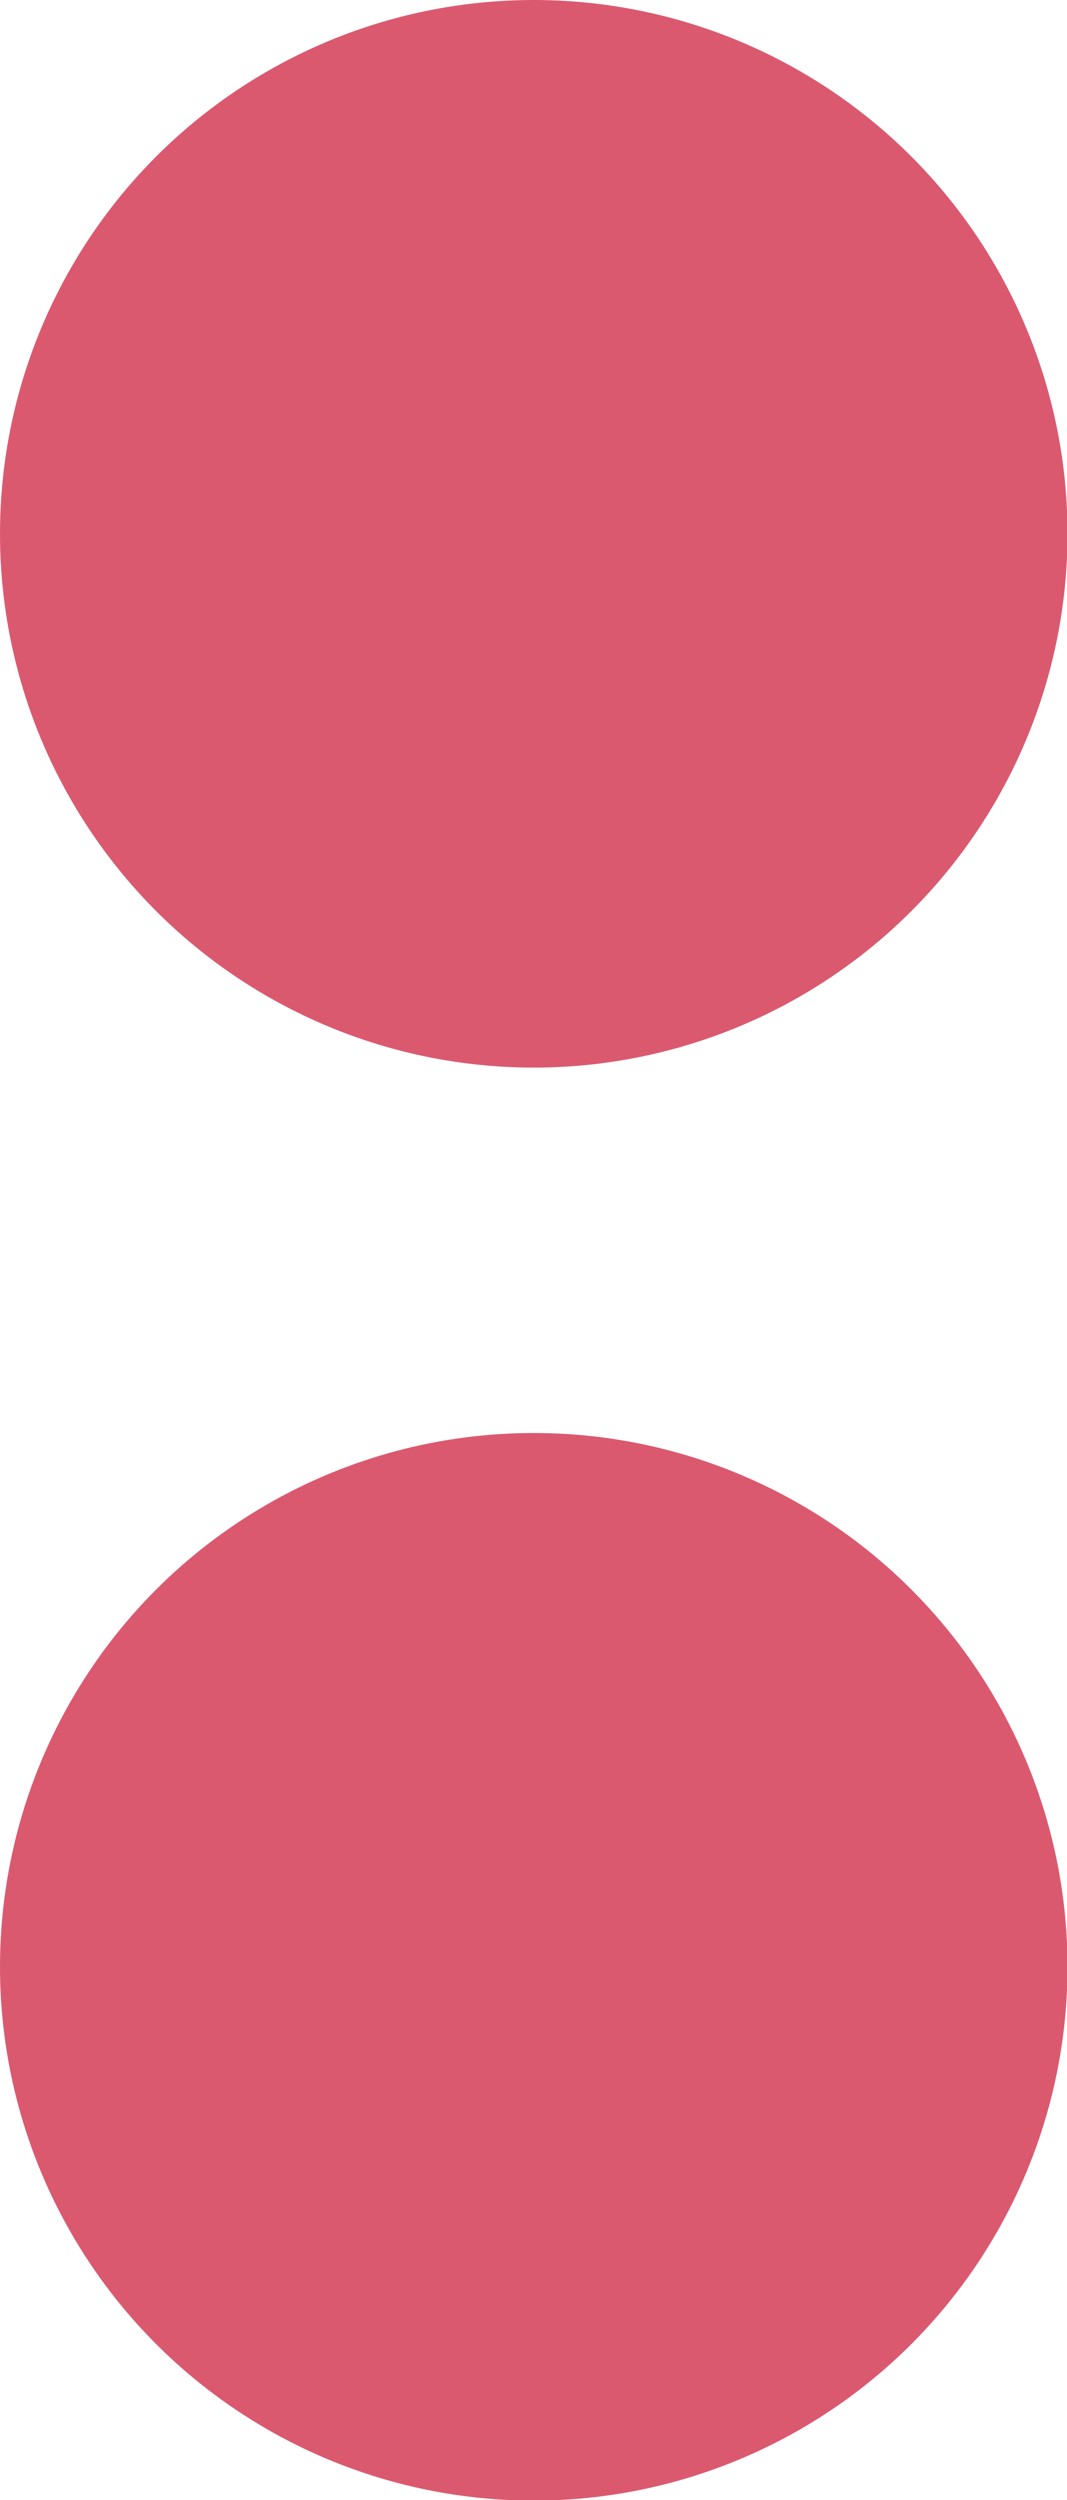
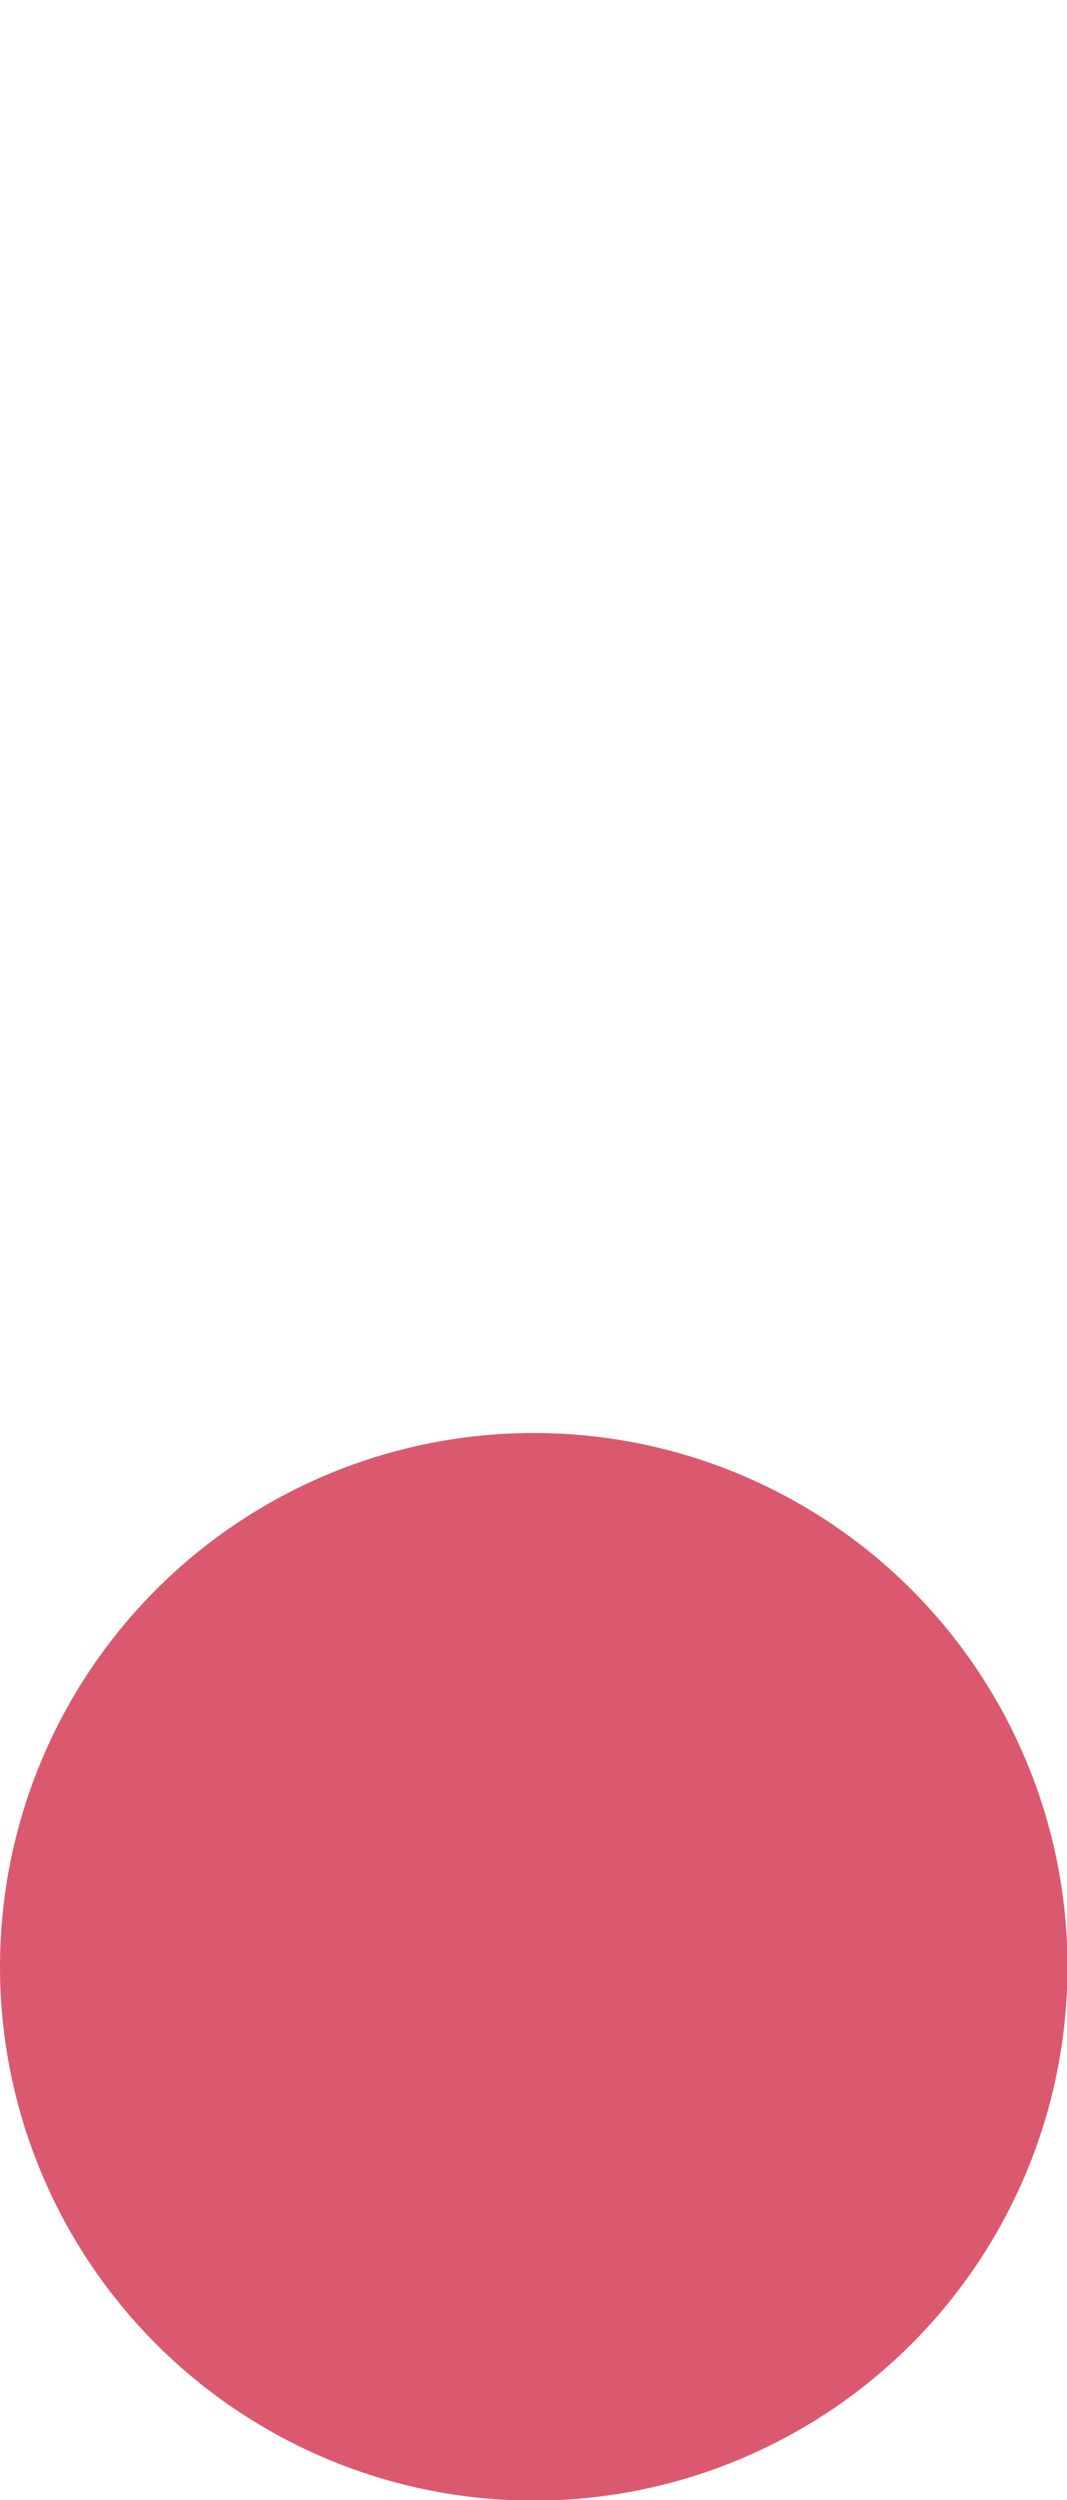
<svg xmlns="http://www.w3.org/2000/svg" id="Calque_2" data-name="Calque 2" viewBox="0 0 20.91 48.99">
  <defs>
    <style>
      .cls-1 {
        fill: #db596f;
      }
    </style>
  </defs>
  <g id="robin-bordel">
    <circle class="cls-1" cx="10.46" cy="38.54" r="10.46" />
-     <circle class="cls-1" cx="10.46" cy="10.46" r="10.46" />
  </g>
</svg>